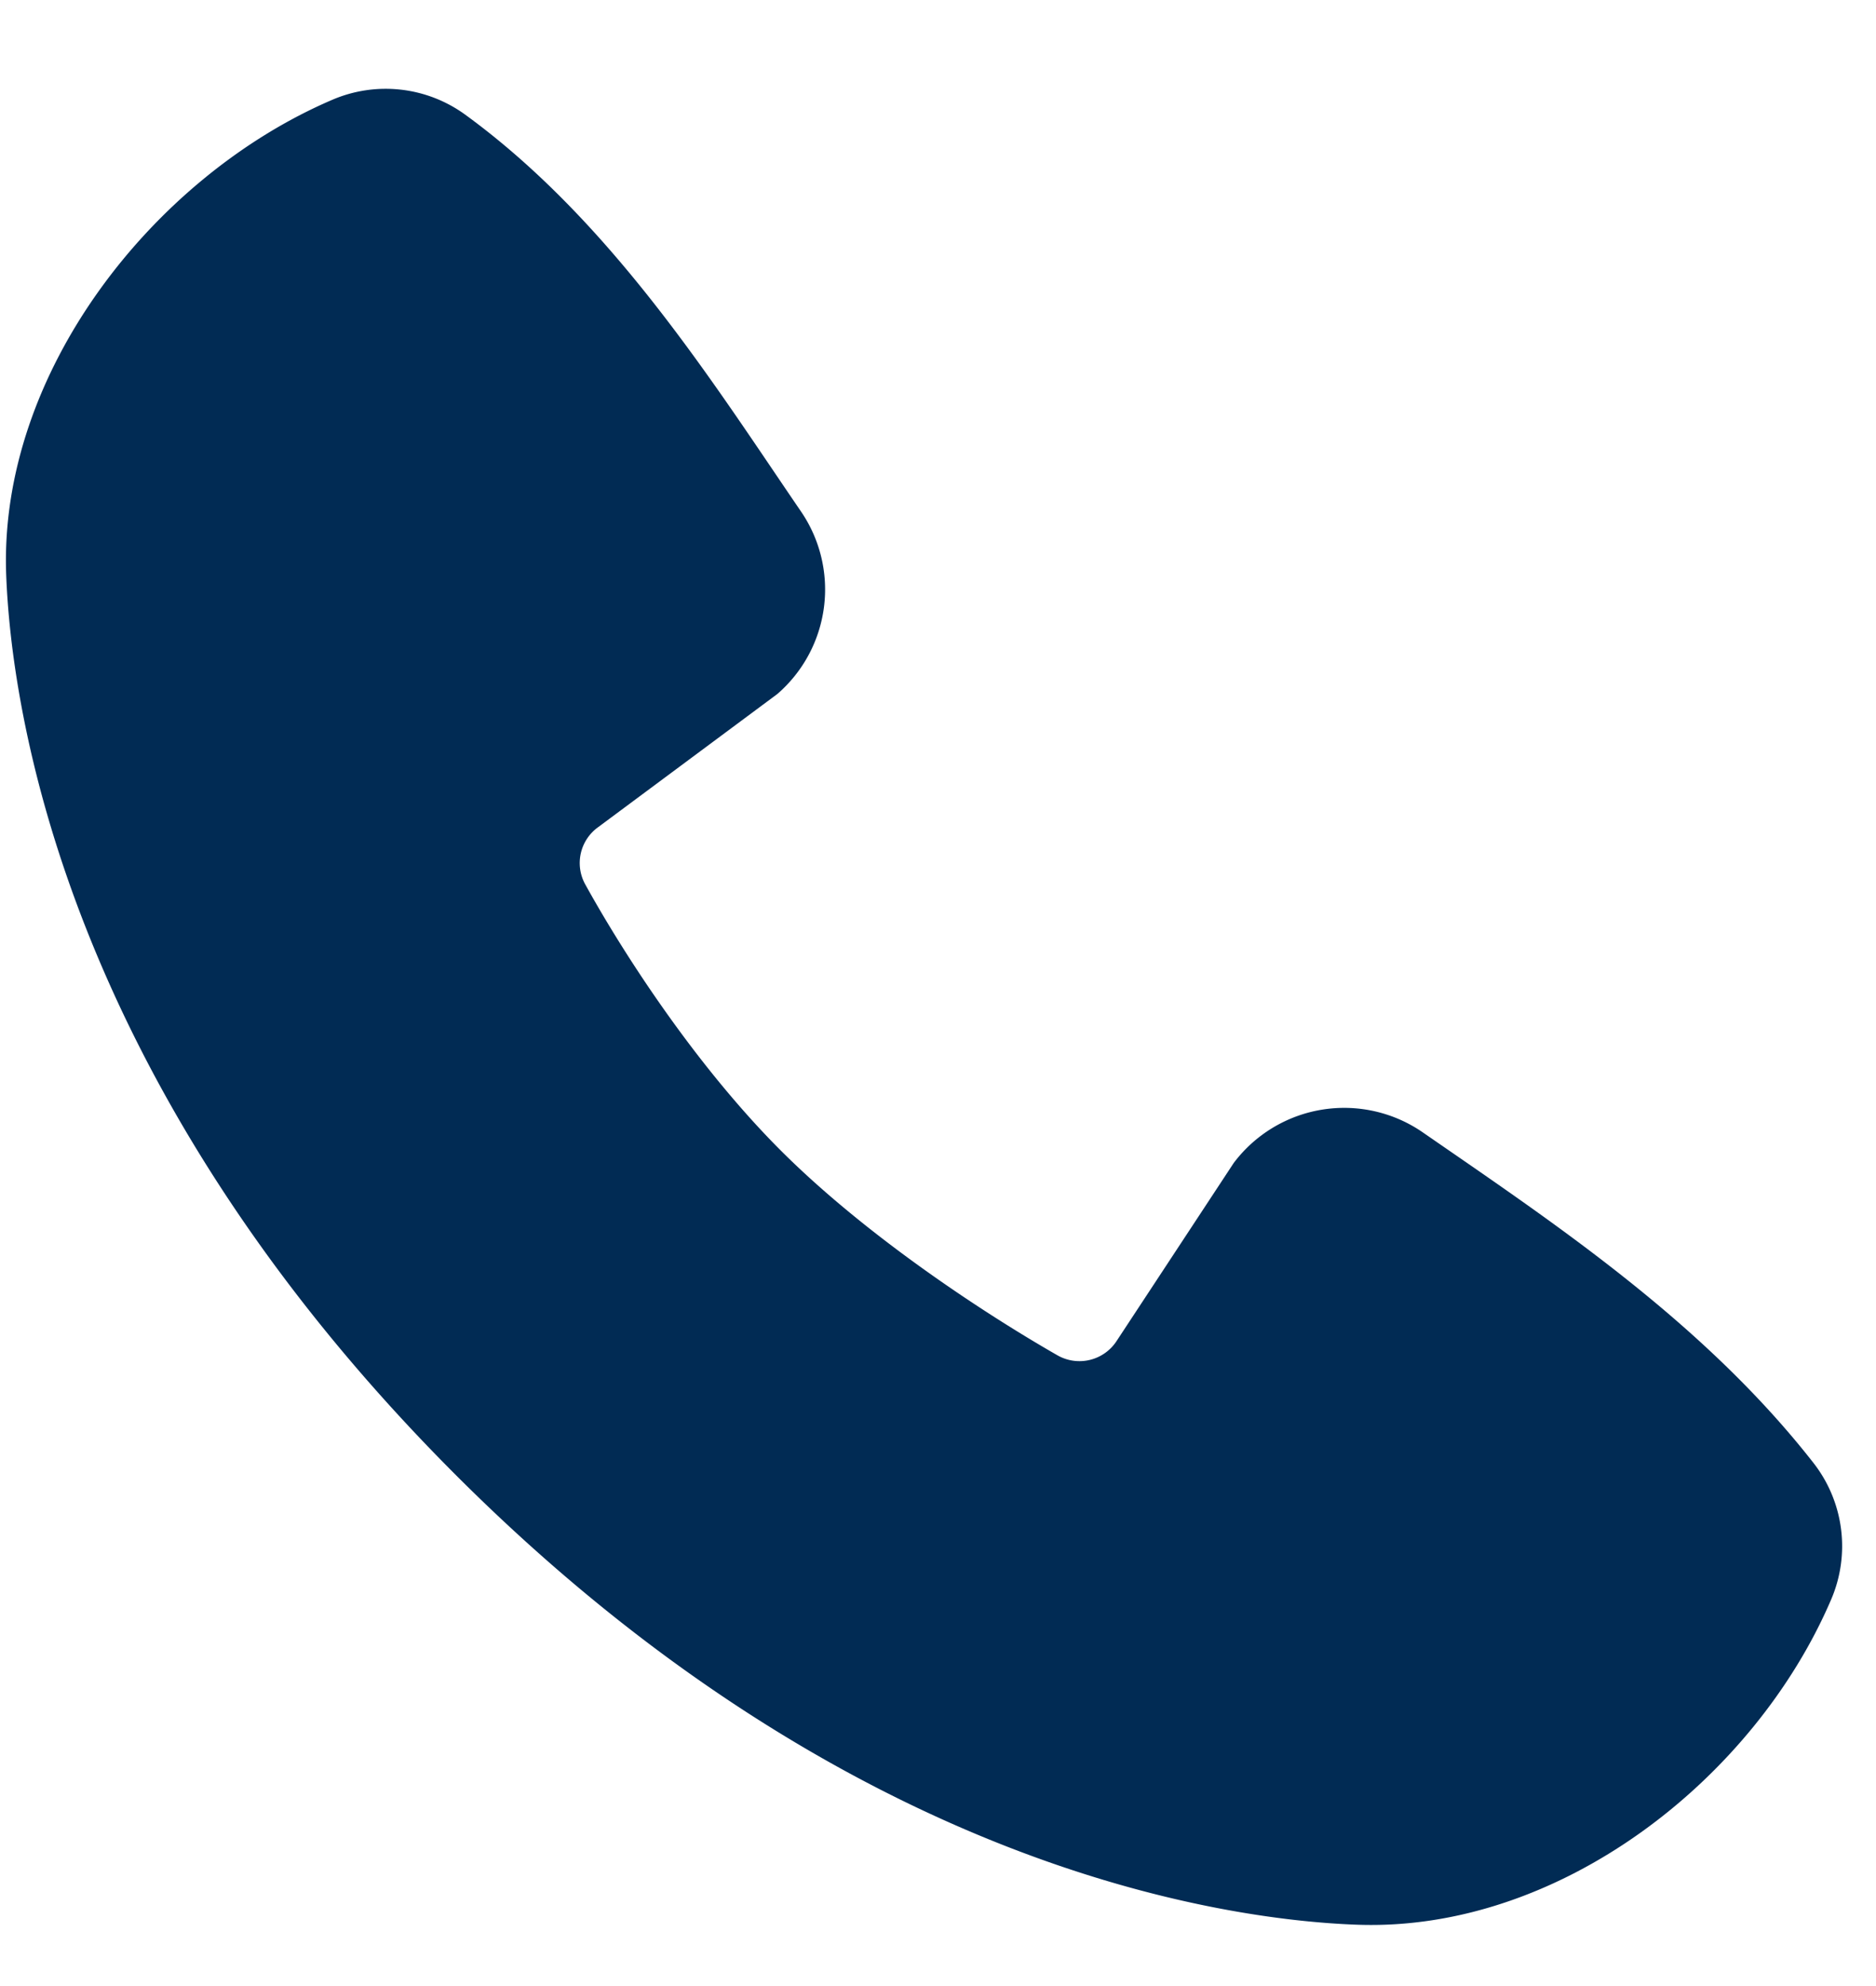
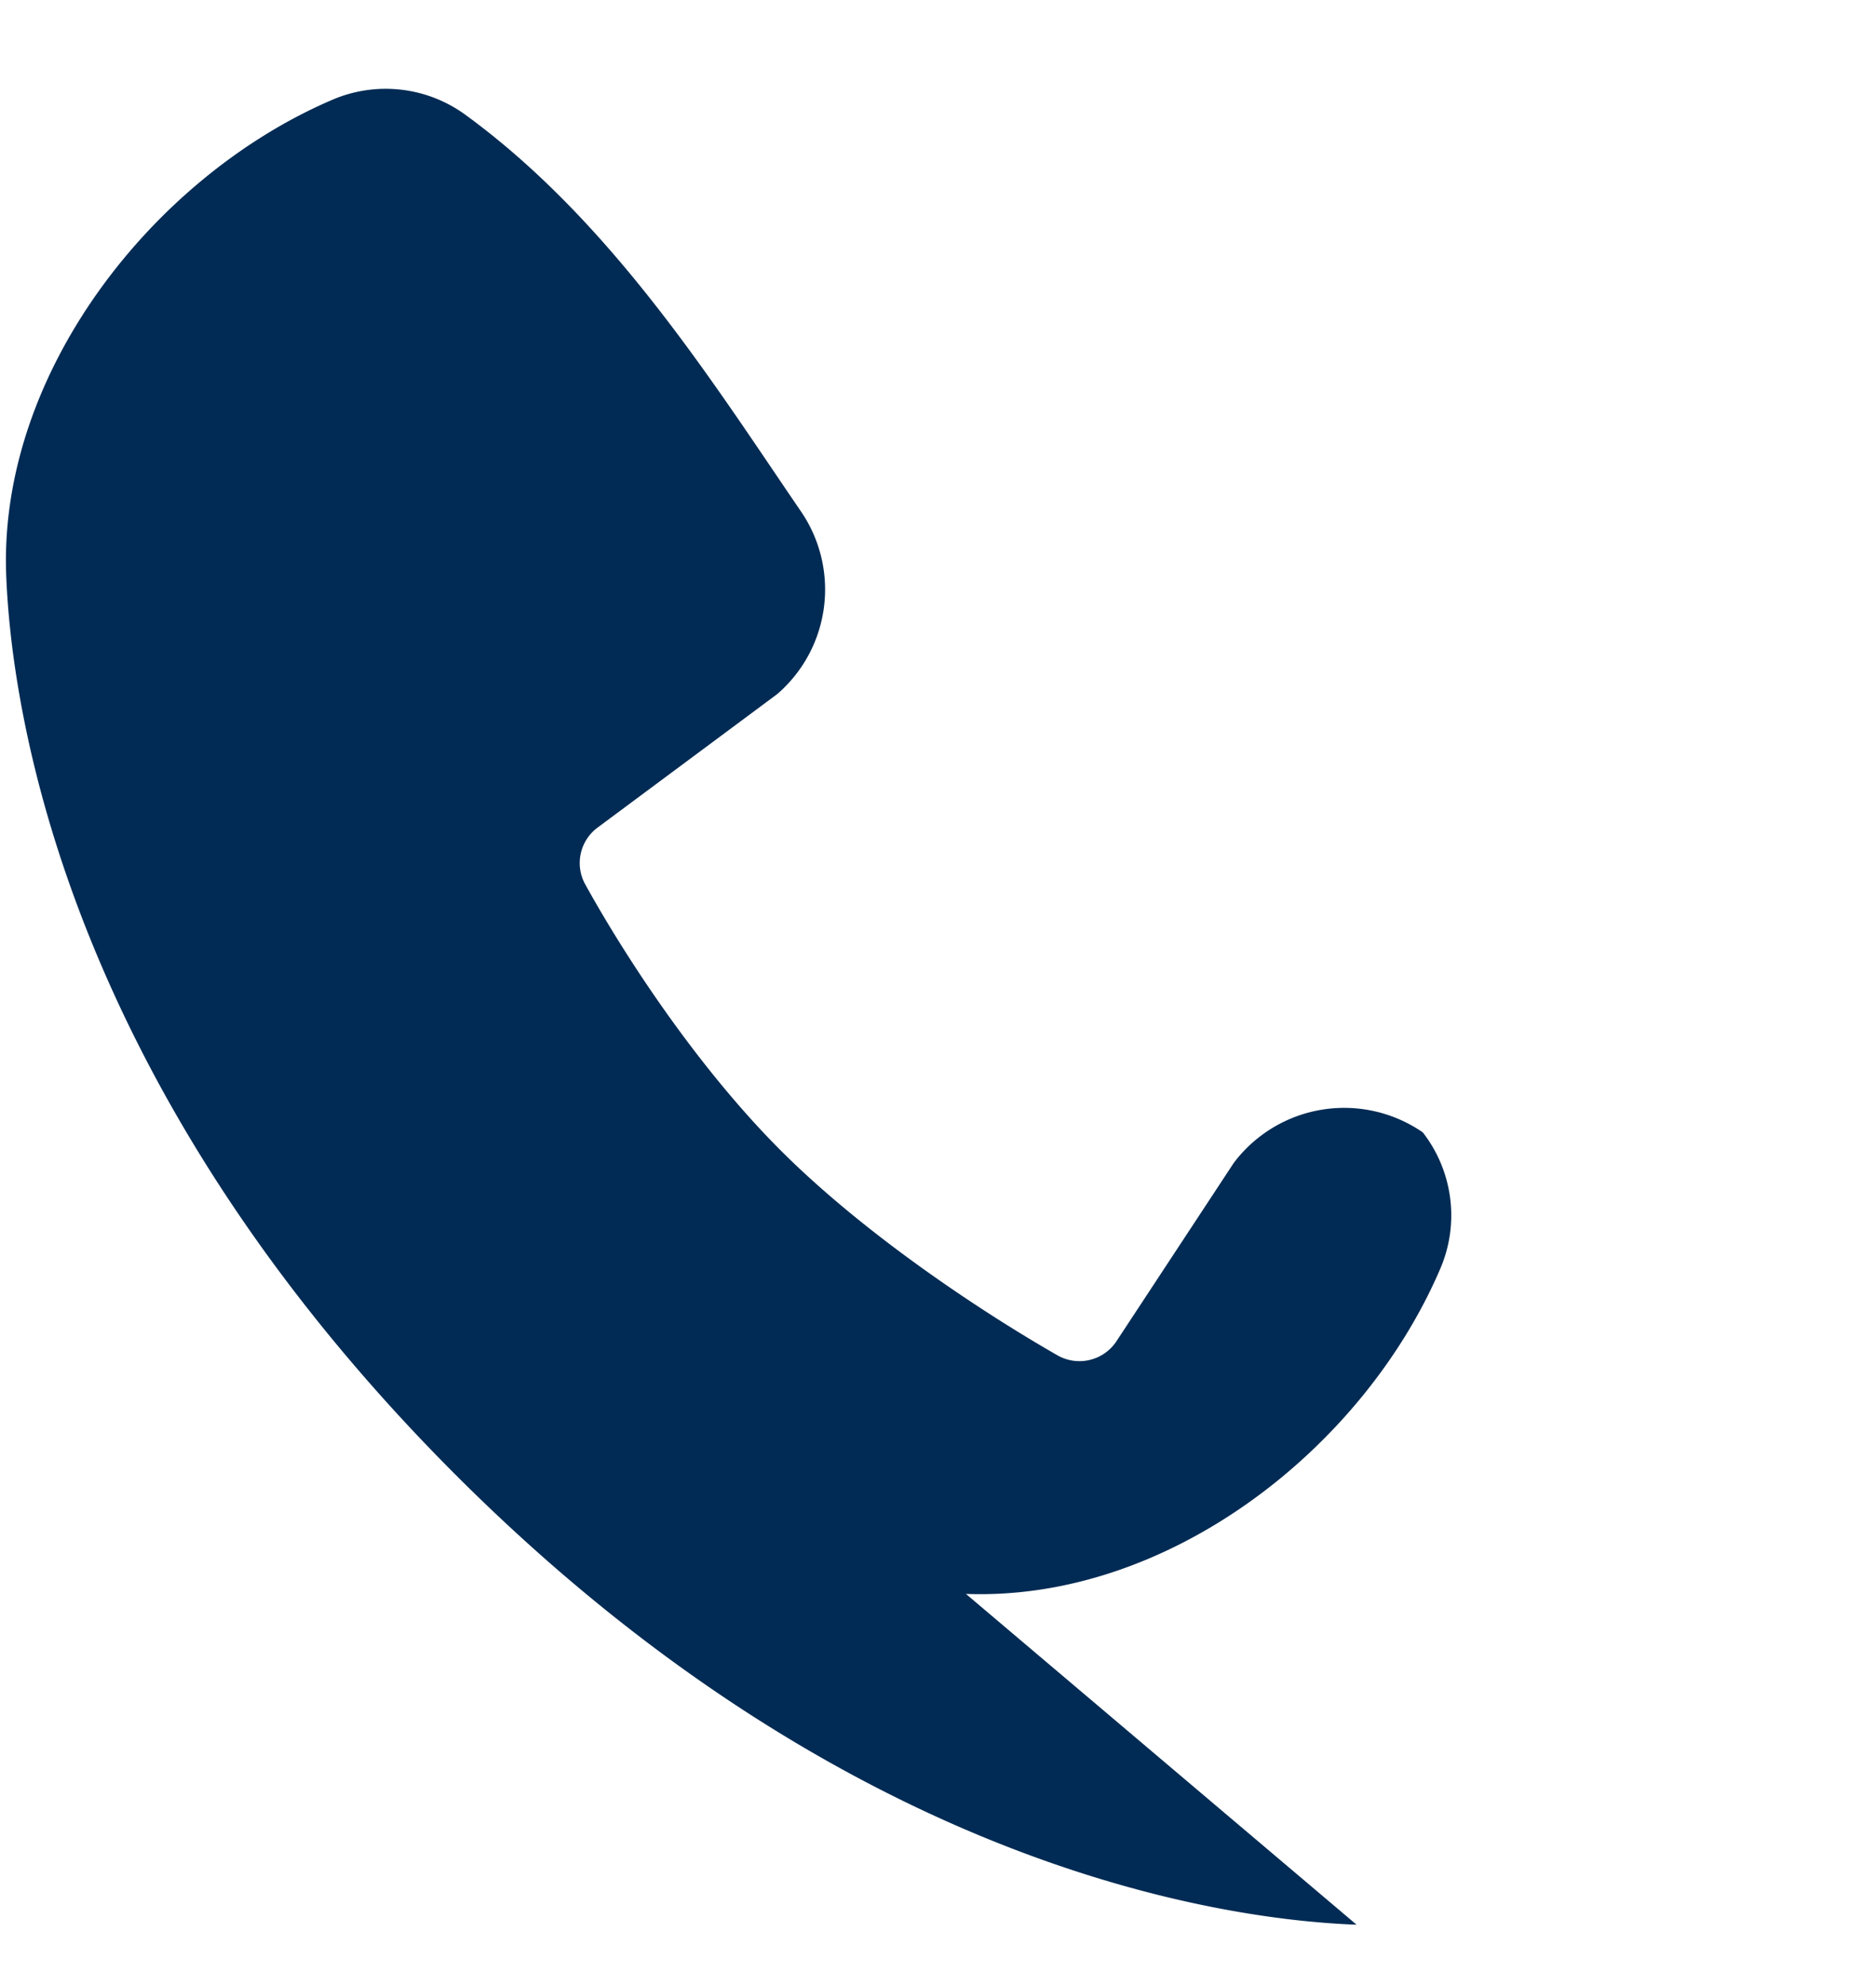
<svg xmlns="http://www.w3.org/2000/svg" width="17" height="18" fill="none">
-   <path fill-rule="evenodd" clip-rule="evenodd" d="M12.293 17.444c-1.2-.044-4.6-.514-8.162-4.075C.571 9.807.101 6.407.056 5.207-.011 3.377 1.391 1.599 3.01.905a1.225 1.225 0 011.204.133c1.334.971 2.254 2.441 3.044 3.597a1.253 1.253 0 01-.214 1.655L5.42 7.497a.4.4 0 00-.119.514c.369.669 1.024 1.666 1.774 2.416s1.794 1.448 2.51 1.858a.402.402 0 00.536-.135l1.059-1.61a1.253 1.253 0 011.713-.277c1.172.811 2.54 1.715 3.542 2.998a1.225 1.225 0 01.158 1.237c-.698 1.628-2.463 3.014-4.298 2.946z" fill="#012B54" />
+   <path fill-rule="evenodd" clip-rule="evenodd" d="M12.293 17.444c-1.2-.044-4.6-.514-8.162-4.075C.571 9.807.101 6.407.056 5.207-.011 3.377 1.391 1.599 3.01.905a1.225 1.225 0 011.204.133c1.334.971 2.254 2.441 3.044 3.597a1.253 1.253 0 01-.214 1.655L5.42 7.497a.4.4 0 00-.119.514c.369.669 1.024 1.666 1.774 2.416s1.794 1.448 2.51 1.858a.402.402 0 00.536-.135l1.059-1.61a1.253 1.253 0 011.713-.277a1.225 1.225 0 01.158 1.237c-.698 1.628-2.463 3.014-4.298 2.946z" fill="#012B54" />
</svg>